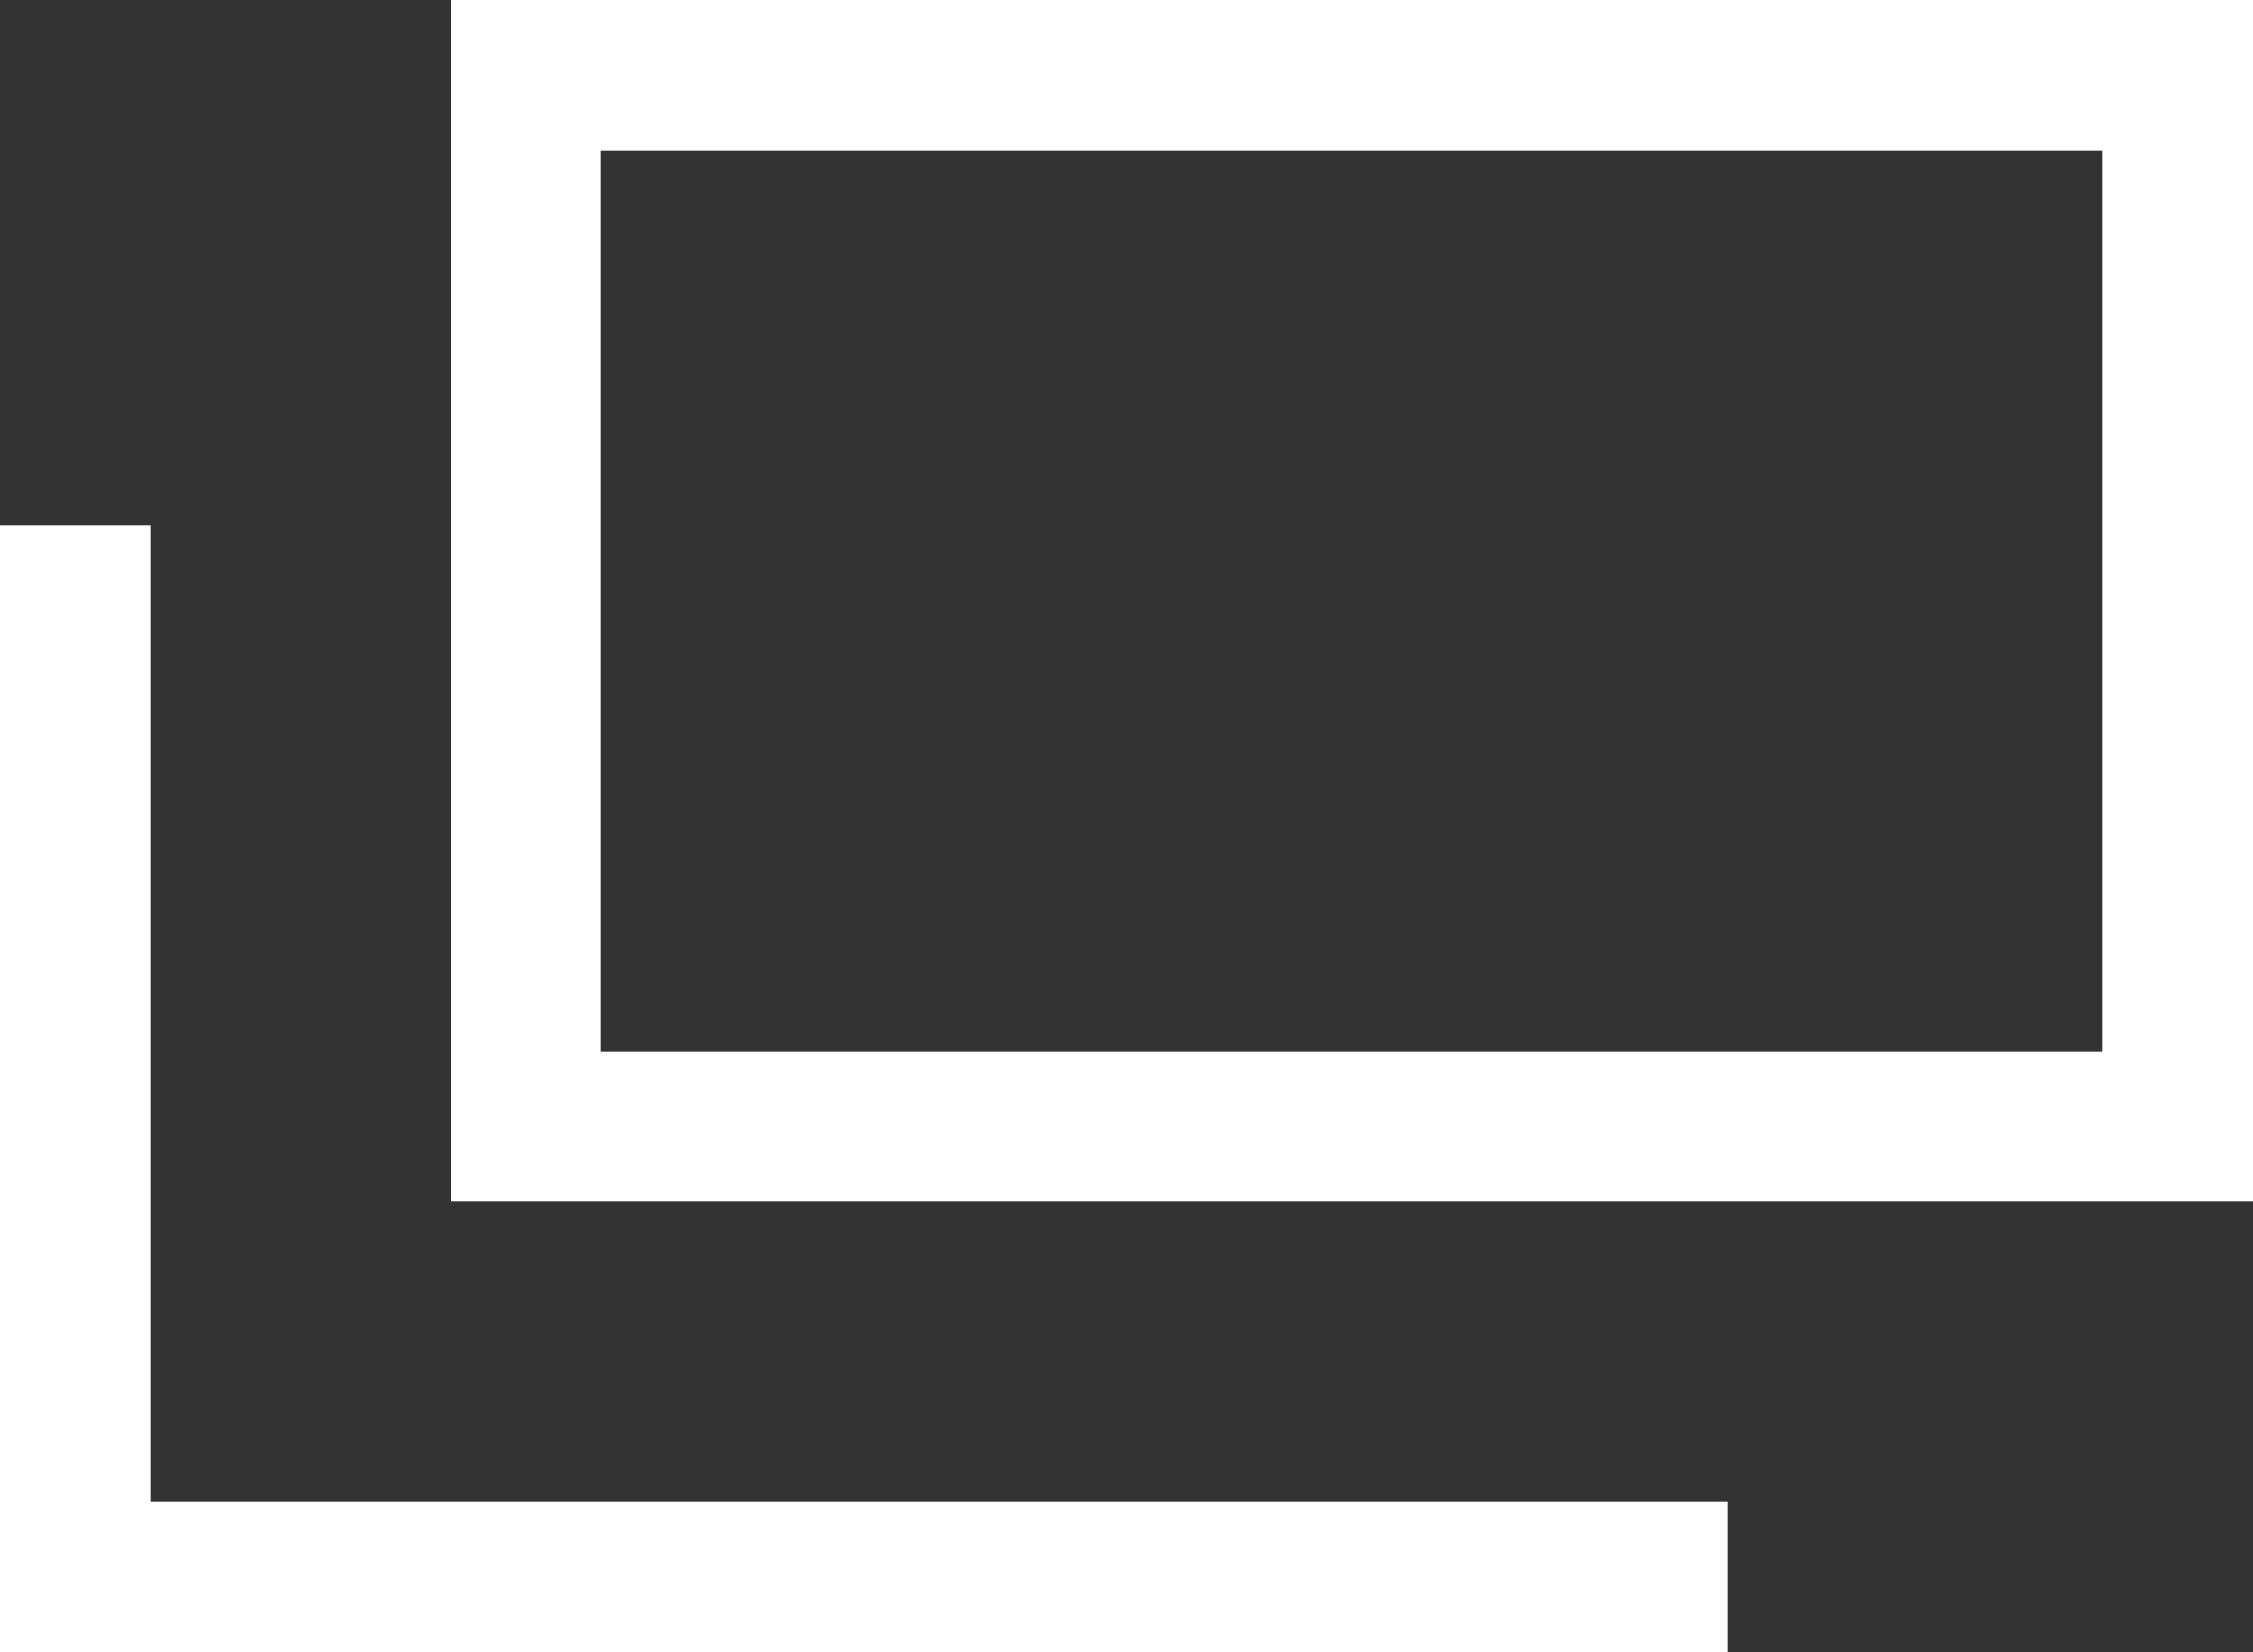
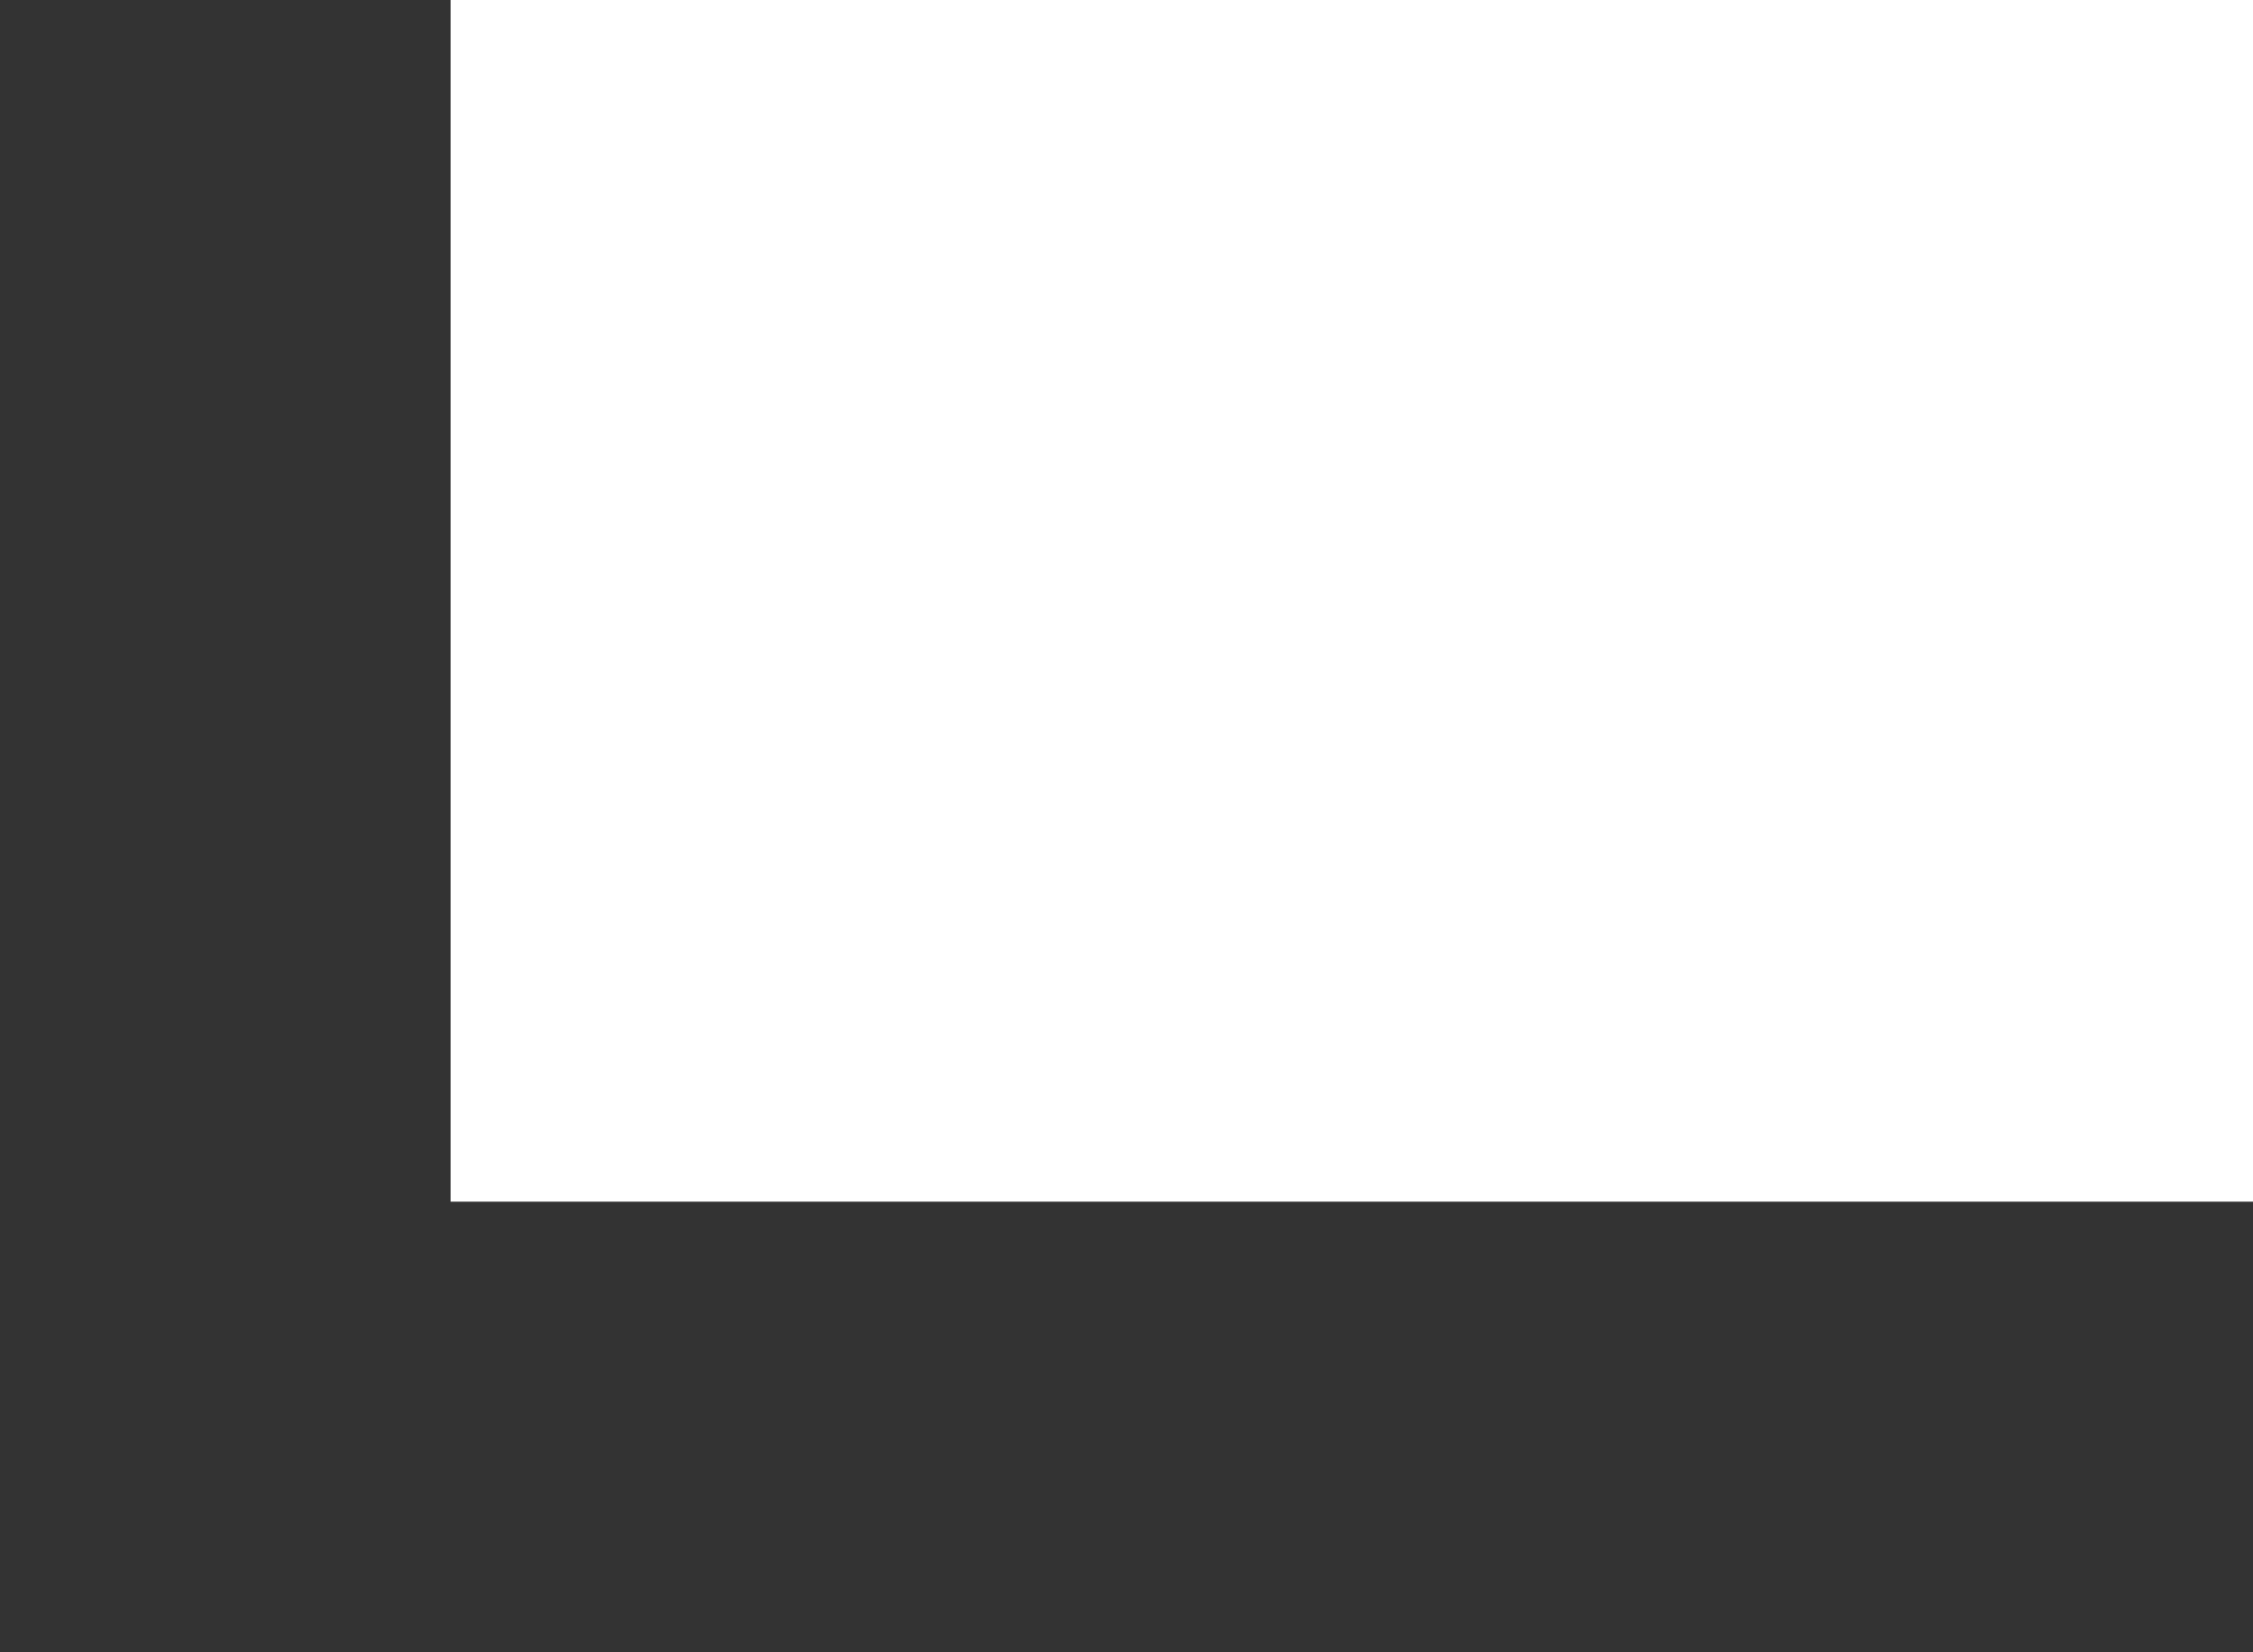
<svg xmlns="http://www.w3.org/2000/svg" id="_レイヤー_1" data-name="レイヤー 1" viewBox="0 0 15 11">
  <rect x="0" y="0" width="15" height="11" fill="#333333" stroke="none" />
  <defs>
    <style>
      .cls-1 {
        fill: #fff;
      }
    </style>
  </defs>
-   <path class="cls-1" d="m15,8H3V0h12v8Zm-11-1h10V1H4v6Z" />
-   <polygon class="cls-1" points="11.5 11 0 11 0 3.5 1 3.5 1 10 11.5 10 11.5 11" />
+   <path class="cls-1" d="m15,8H3V0h12v8Zm-11-1h10V1v6Z" />
</svg>